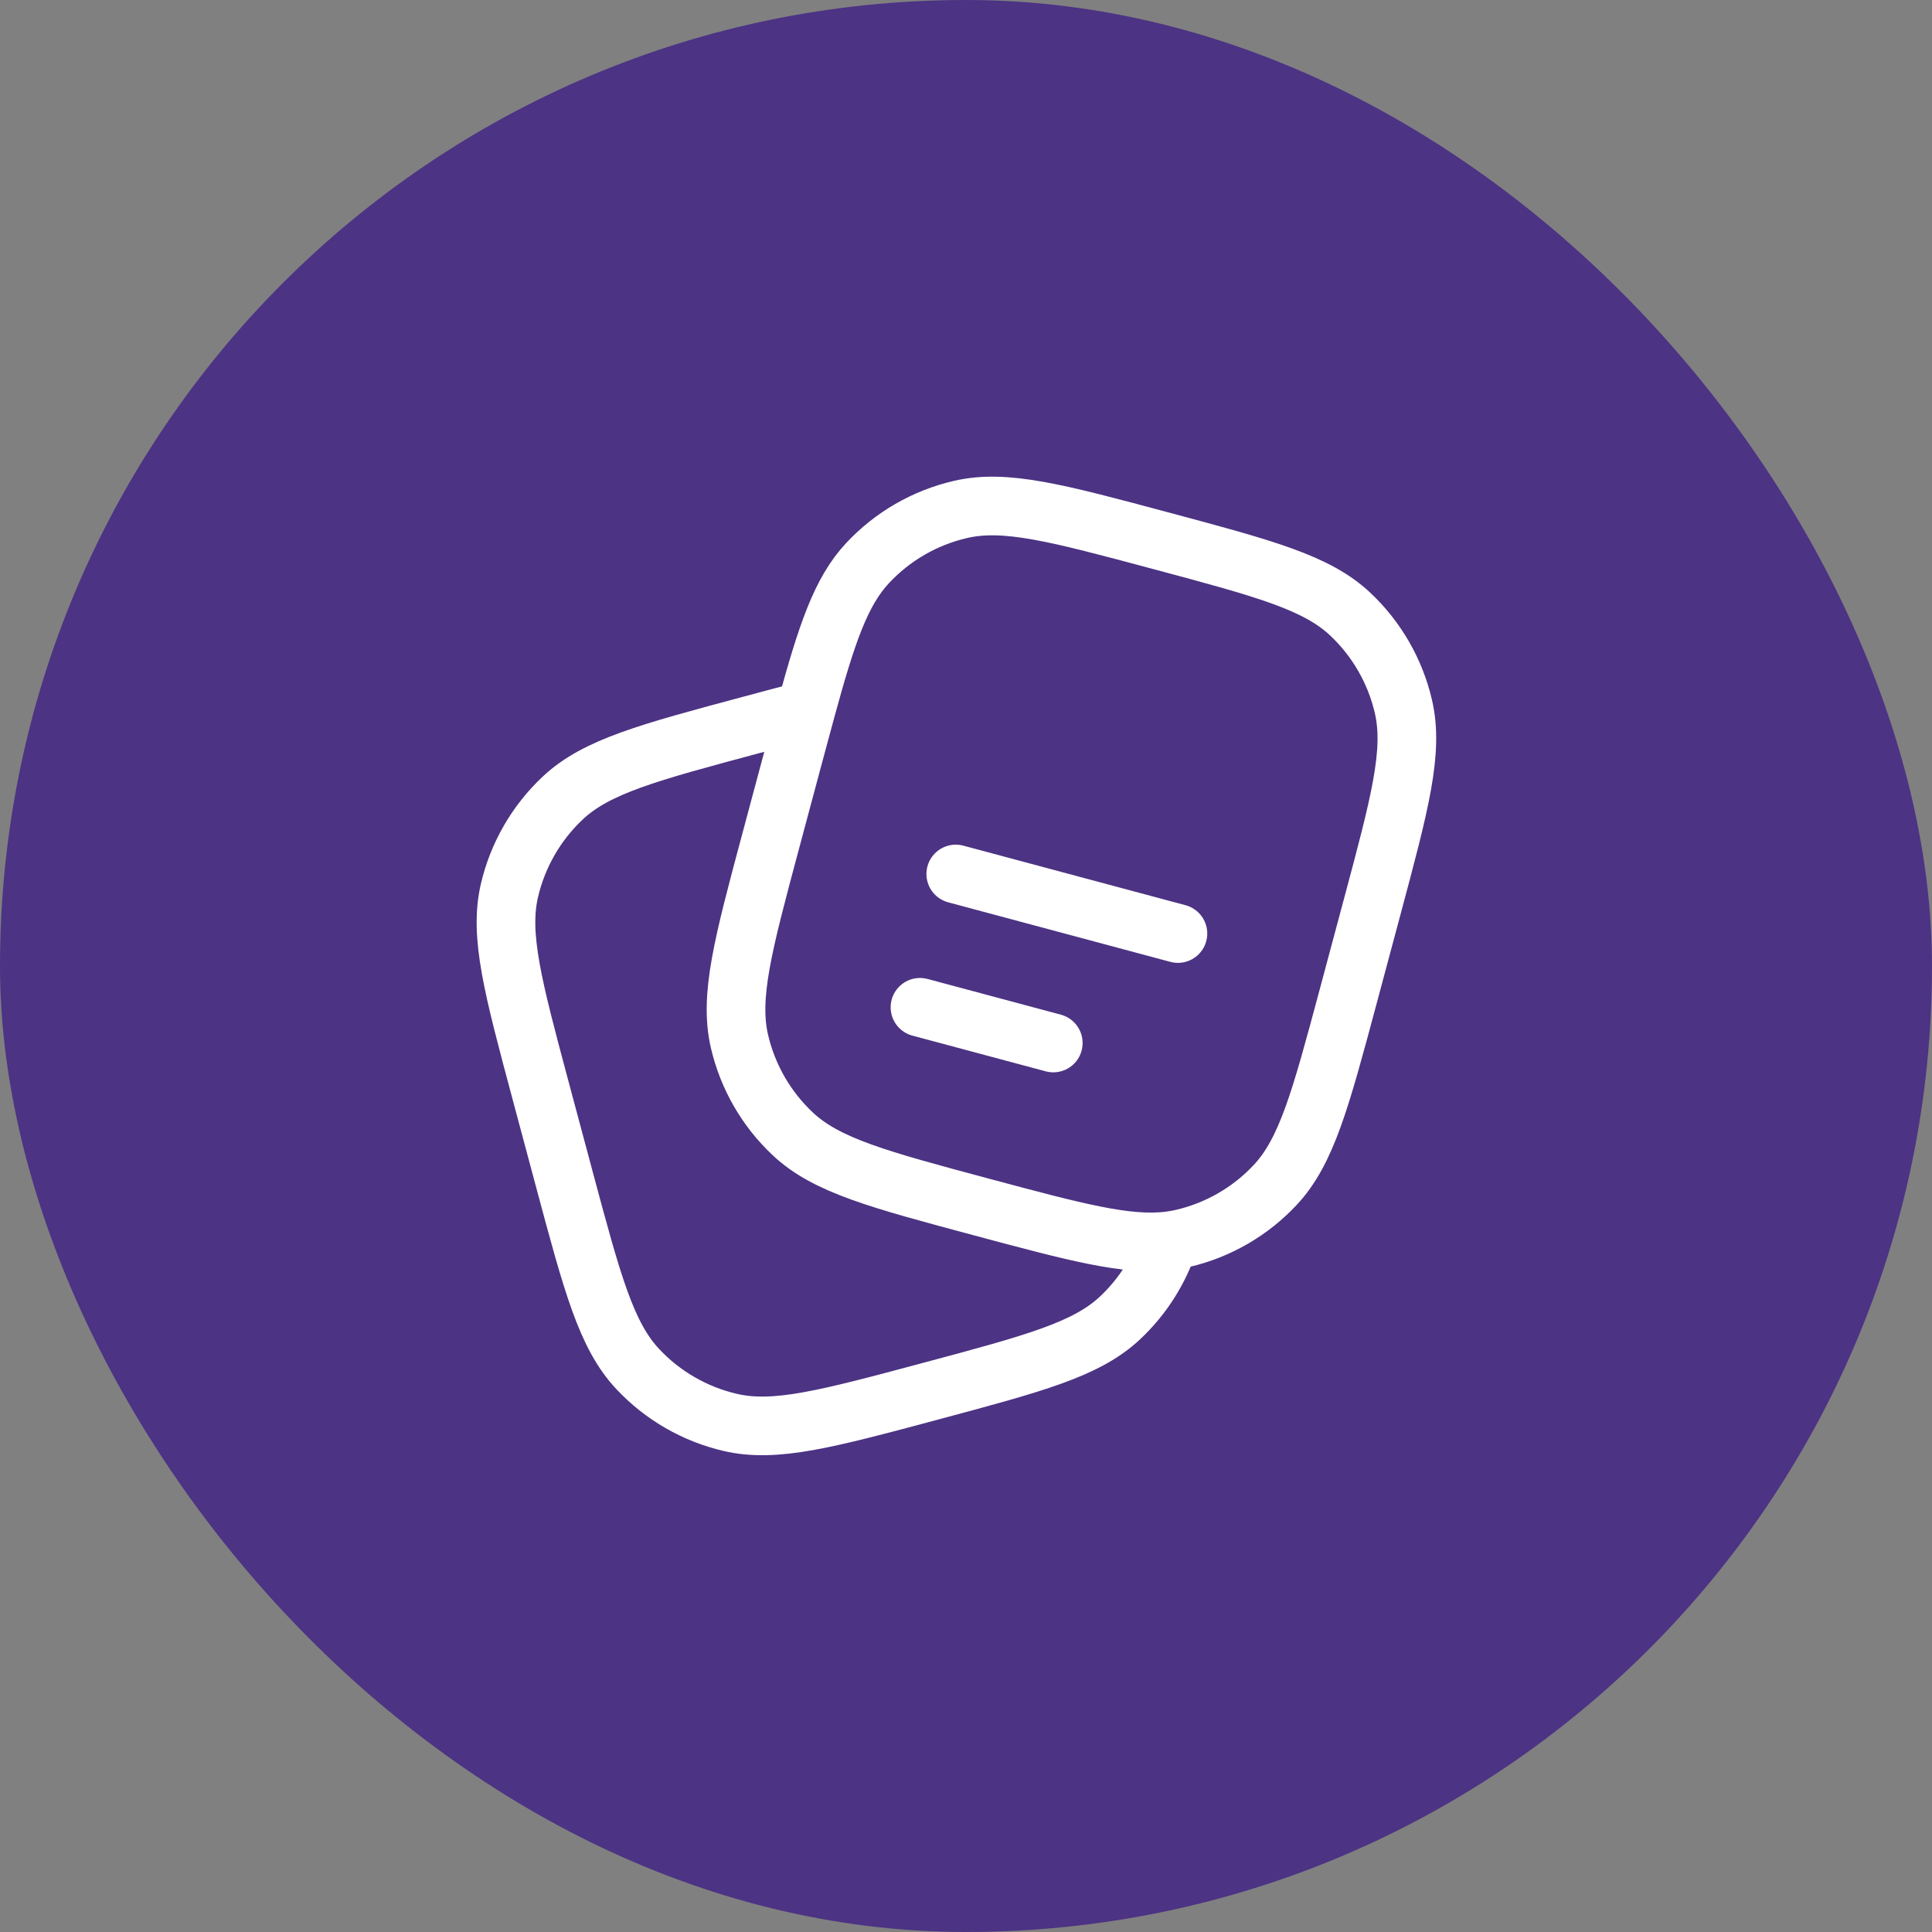
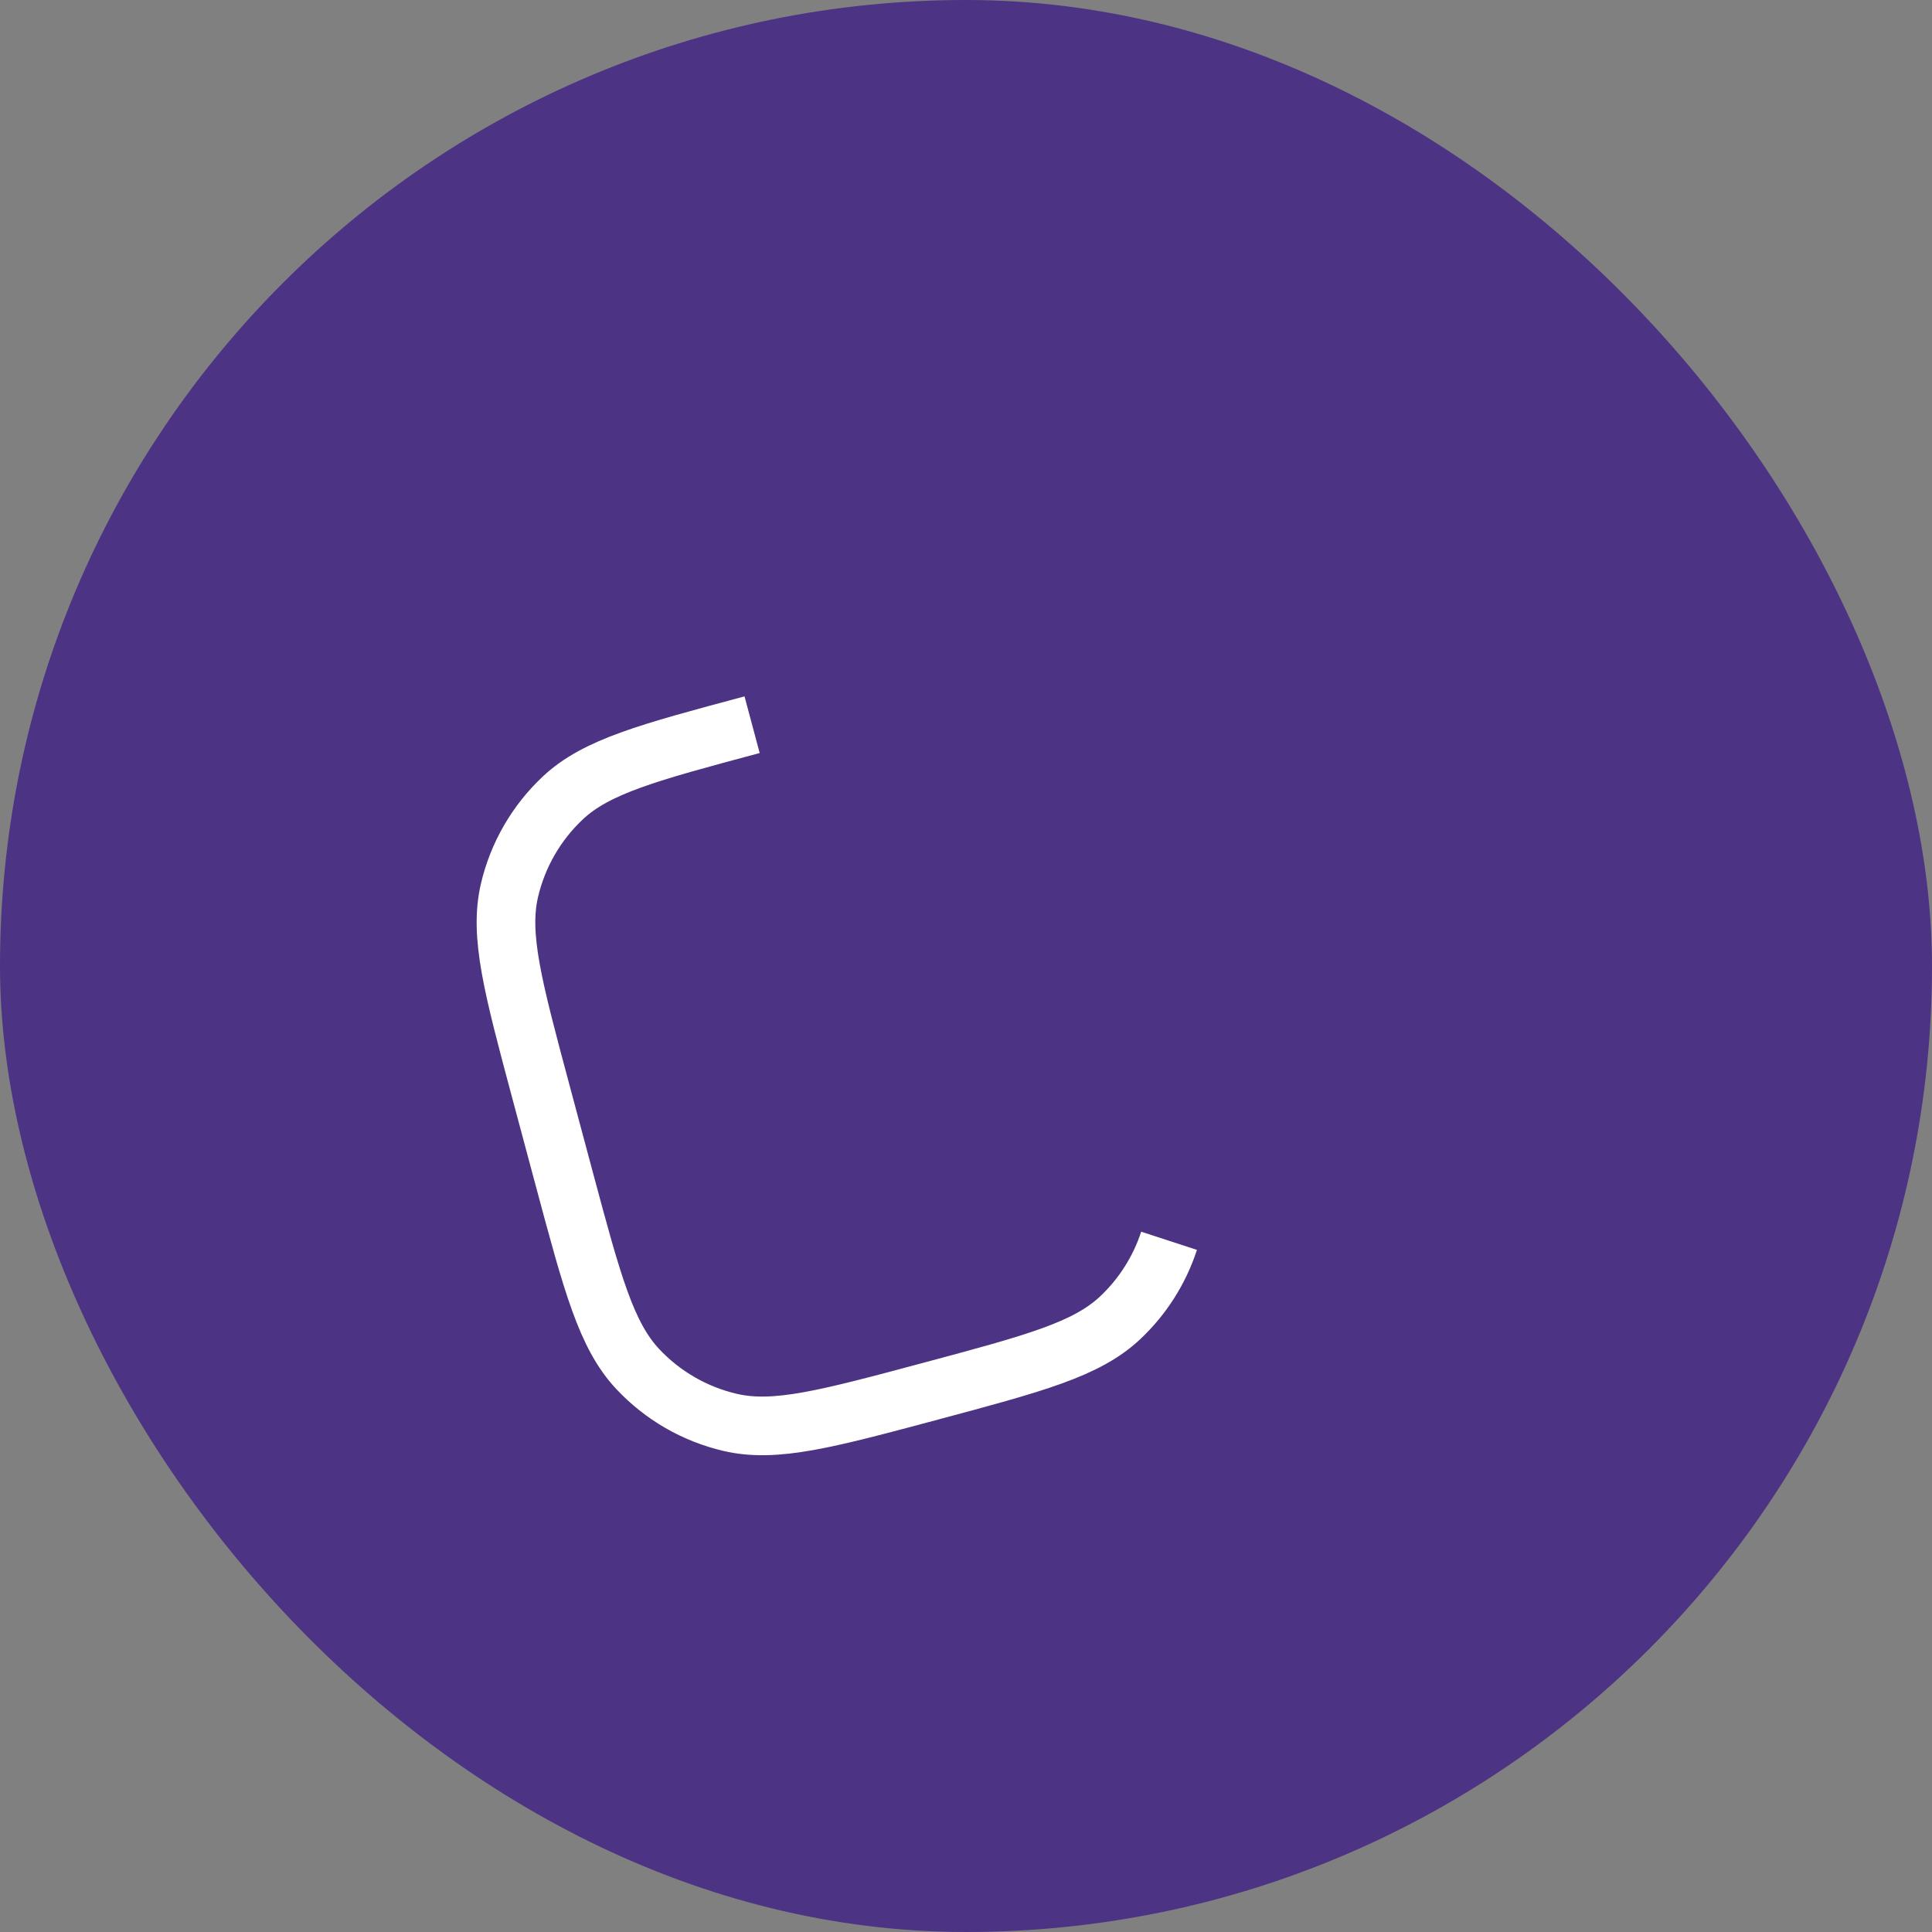
<svg xmlns="http://www.w3.org/2000/svg" width="56" height="56" viewBox="0 0 56 56" fill="none">
  <rect x="0" y="0" width="56" height="56" fill="#808080" stroke="none" />
  <rect width="56" height="56" rx="28" fill="#4C3384" />
-   <path d="M39.083 28.863L39.773 26.287C40.579 23.28 40.981 21.777 40.678 20.476C40.439 19.449 39.9 18.515 39.13 17.794C38.155 16.881 36.651 16.478 33.645 15.673C30.638 14.867 29.134 14.464 27.834 14.768C26.806 15.007 25.873 15.546 25.152 16.316C24.37 17.151 23.962 18.373 23.356 20.594C23.254 20.967 23.146 21.368 23.03 21.801L22.34 24.377C21.534 27.384 21.132 28.887 21.435 30.188C21.674 31.215 22.213 32.148 22.983 32.87C23.958 33.783 25.462 34.186 28.468 34.991C31.178 35.717 32.667 36.116 33.887 35.966C34.021 35.949 34.151 35.926 34.28 35.896C35.307 35.657 36.24 35.118 36.961 34.348C37.874 33.373 38.277 31.87 39.083 28.863Z" stroke="white" stroke-width="1.7" />
-   <path d="M33.886 35.965C33.608 36.817 33.119 37.587 32.462 38.203C31.487 39.116 29.983 39.519 26.977 40.324C23.97 41.13 22.467 41.533 21.166 41.229C20.138 40.99 19.205 40.451 18.484 39.681C17.571 38.706 17.168 37.203 16.362 34.196L15.672 31.62C14.867 28.613 14.464 27.11 14.767 25.809C15.007 24.782 15.545 23.849 16.315 23.127C17.29 22.214 18.794 21.811 21.8 21.006C22.369 20.853 22.884 20.715 23.354 20.594" stroke="white" stroke-width="1.7" />
-   <path d="M27.703 25.333L34.143 27.059" stroke="white" stroke-width="1.7" stroke-linecap="round" />
-   <path d="M26.666 29.197L30.53 30.232" stroke="white" stroke-width="1.7" stroke-linecap="round" />
+   <path d="M33.886 35.965C33.608 36.817 33.119 37.587 32.462 38.203C31.487 39.116 29.983 39.519 26.977 40.324C23.97 41.13 22.467 41.533 21.166 41.229C20.138 40.99 19.205 40.451 18.484 39.681C17.571 38.706 17.168 37.203 16.362 34.196L15.672 31.62C14.867 28.613 14.464 27.11 14.767 25.809C15.007 24.782 15.545 23.849 16.315 23.127C17.29 22.214 18.794 21.811 21.8 21.006" stroke="white" stroke-width="1.7" />
</svg>